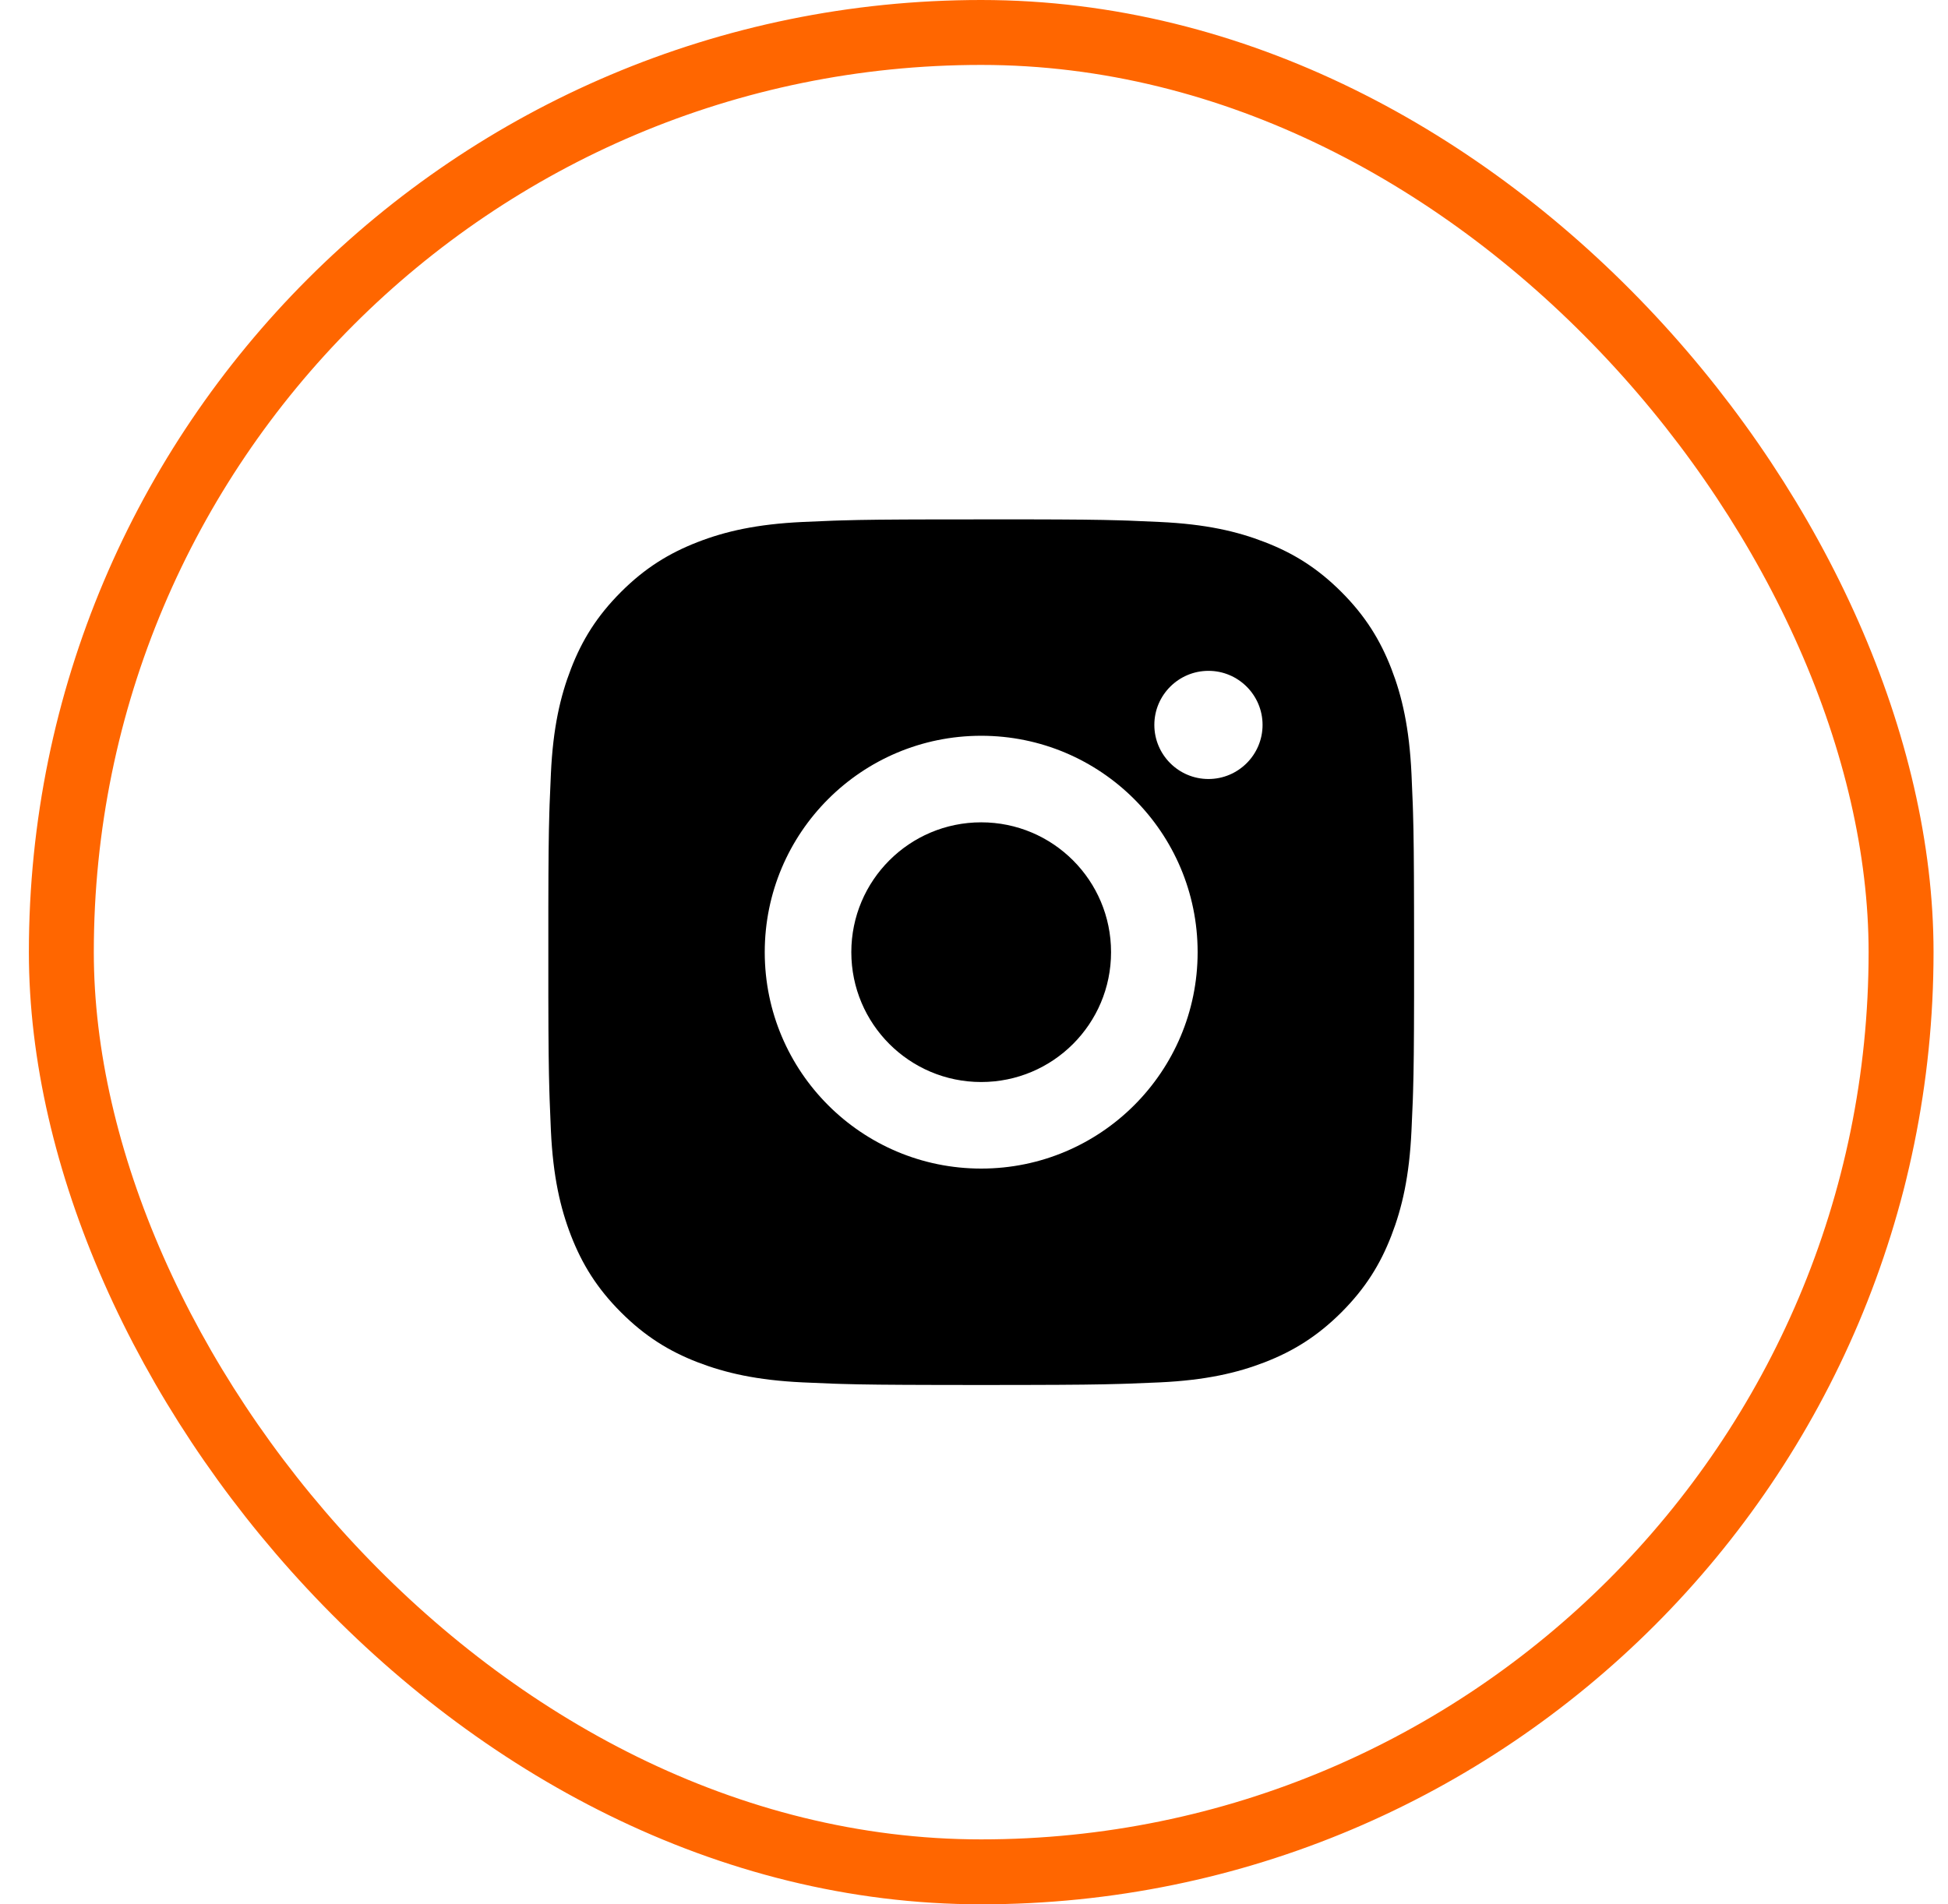
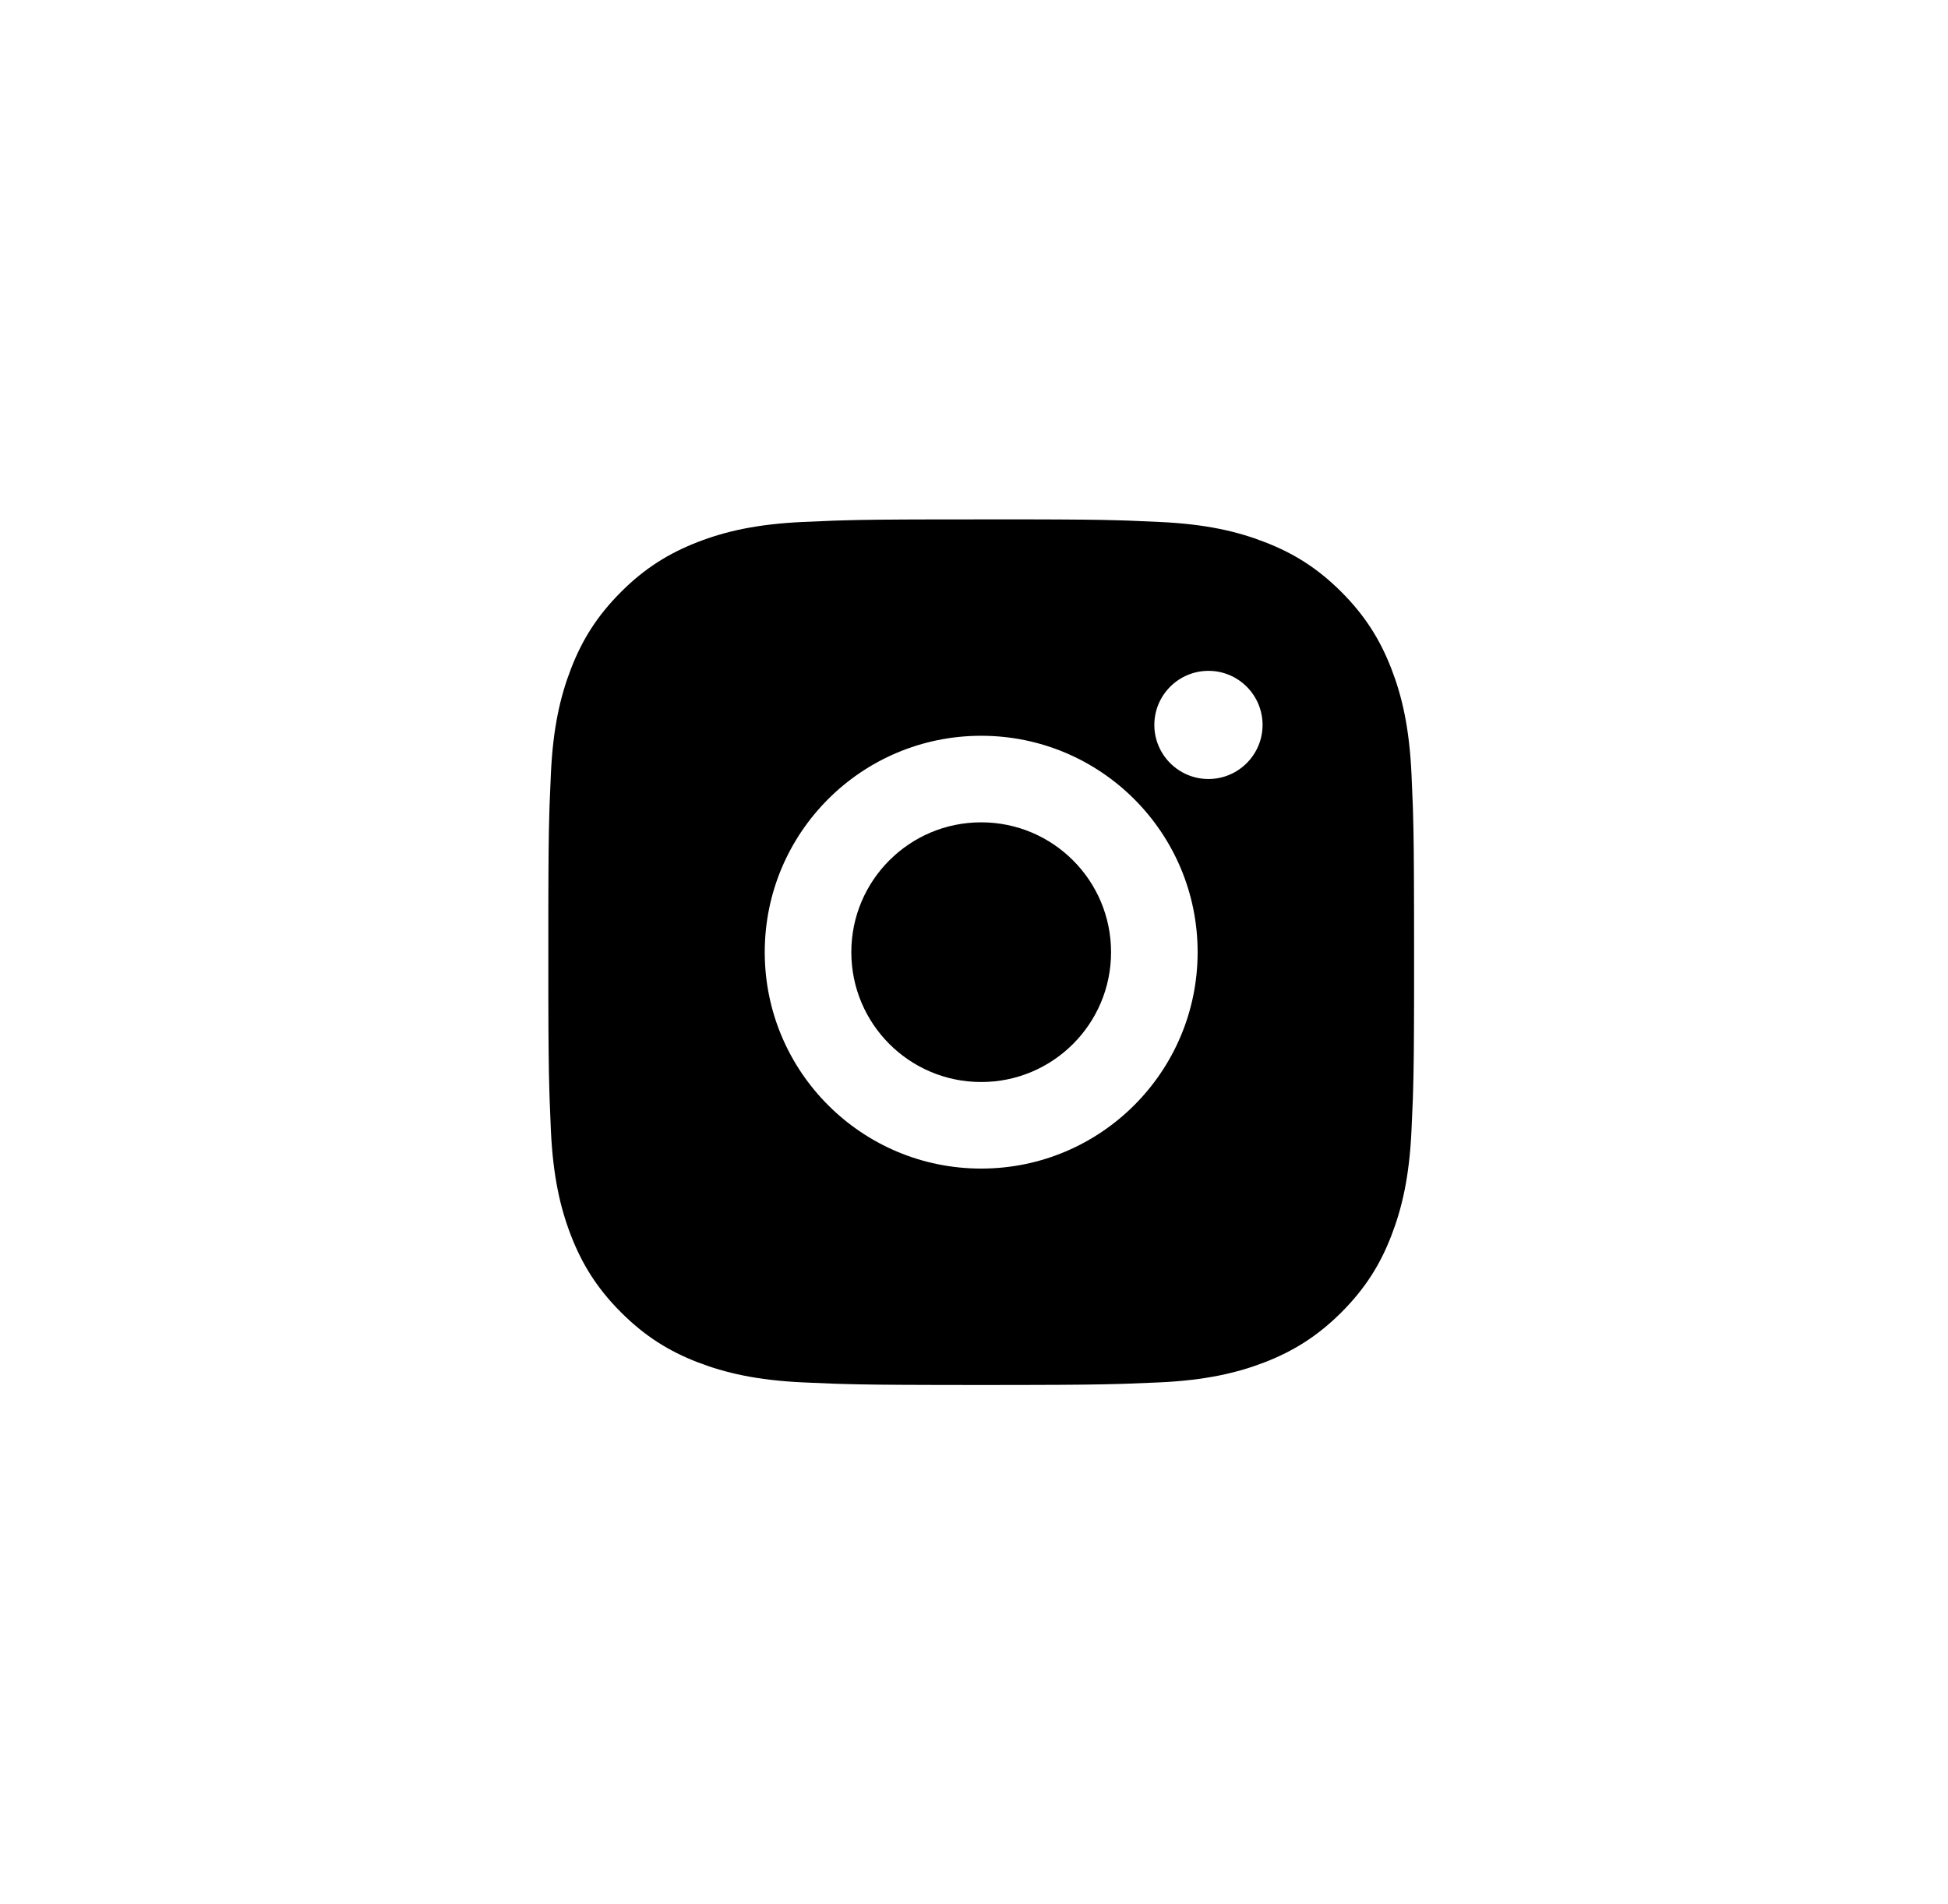
<svg xmlns="http://www.w3.org/2000/svg" width="45" height="44" viewBox="0 0 45 44" fill="none">
-   <rect x="1.417" y="0.75" width="42.499" height="42.499" rx="21.25" stroke="#FF6600" stroke-width="1.5" />
  <path d="M23.694 12C24.82 12.002 25.39 12.008 25.883 12.023L26.077 12.029C26.301 12.037 26.522 12.047 26.789 12.06C27.853 12.109 28.579 12.277 29.216 12.525C29.875 12.779 30.432 13.122 30.988 13.678C31.543 14.234 31.886 14.792 32.141 15.45C32.388 16.086 32.556 16.813 32.606 17.877C32.618 18.144 32.628 18.365 32.636 18.589L32.642 18.783C32.657 19.276 32.663 19.846 32.665 20.972L32.666 21.718C32.666 21.809 32.666 21.903 32.666 22L32.666 22.282L32.666 23.027C32.664 24.153 32.658 24.723 32.643 25.216L32.637 25.41C32.629 25.634 32.619 25.855 32.606 26.122C32.557 27.186 32.388 27.912 32.141 28.55C31.887 29.209 31.543 29.765 30.988 30.321C30.432 30.876 29.873 31.22 29.216 31.475C28.579 31.721 27.853 31.89 26.789 31.94C26.522 31.951 26.301 31.961 26.077 31.969L25.883 31.975C25.39 31.99 24.82 31.997 23.694 31.999L22.948 32C22.857 32 22.763 32 22.666 32H22.384L21.639 31.999C20.513 31.997 19.943 31.991 19.45 31.976L19.256 31.97C19.032 31.962 18.811 31.952 18.544 31.94C17.48 31.89 16.755 31.721 16.116 31.475C15.458 31.221 14.9 30.876 14.345 30.321C13.789 29.765 13.446 29.206 13.191 28.55C12.944 27.912 12.776 27.186 12.726 26.122C12.714 25.855 12.705 25.634 12.697 25.41L12.691 25.216C12.676 24.723 12.669 24.153 12.667 23.027L12.667 20.972C12.669 19.846 12.675 19.276 12.69 18.783L12.696 18.589C12.704 18.365 12.714 18.144 12.726 17.877C12.775 16.812 12.944 16.087 13.191 15.45C13.445 14.791 13.789 14.234 14.345 13.678C14.9 13.122 15.459 12.78 16.116 12.525C16.754 12.277 17.479 12.11 18.544 12.06C18.811 12.048 19.032 12.038 19.256 12.03L19.45 12.024C19.943 12.009 20.513 12.003 21.639 12.001L23.694 12ZM22.666 17C19.903 17 17.666 19.239 17.666 22C17.666 24.762 19.906 27 22.666 27C25.429 27 27.666 24.76 27.666 22C27.666 19.237 25.427 17 22.666 17ZM22.666 19C24.323 19 25.666 20.342 25.666 22C25.666 23.657 24.324 25 22.666 25C21.009 25 19.666 23.657 19.666 22C19.666 20.343 21.009 19 22.666 19ZM27.916 15.5C27.227 15.5 26.666 16.06 26.666 16.749C26.666 17.438 27.226 17.999 27.916 17.999C28.605 17.999 29.166 17.439 29.166 16.749C29.166 16.06 28.605 15.499 27.916 15.5Z" fill="black" />
</svg>